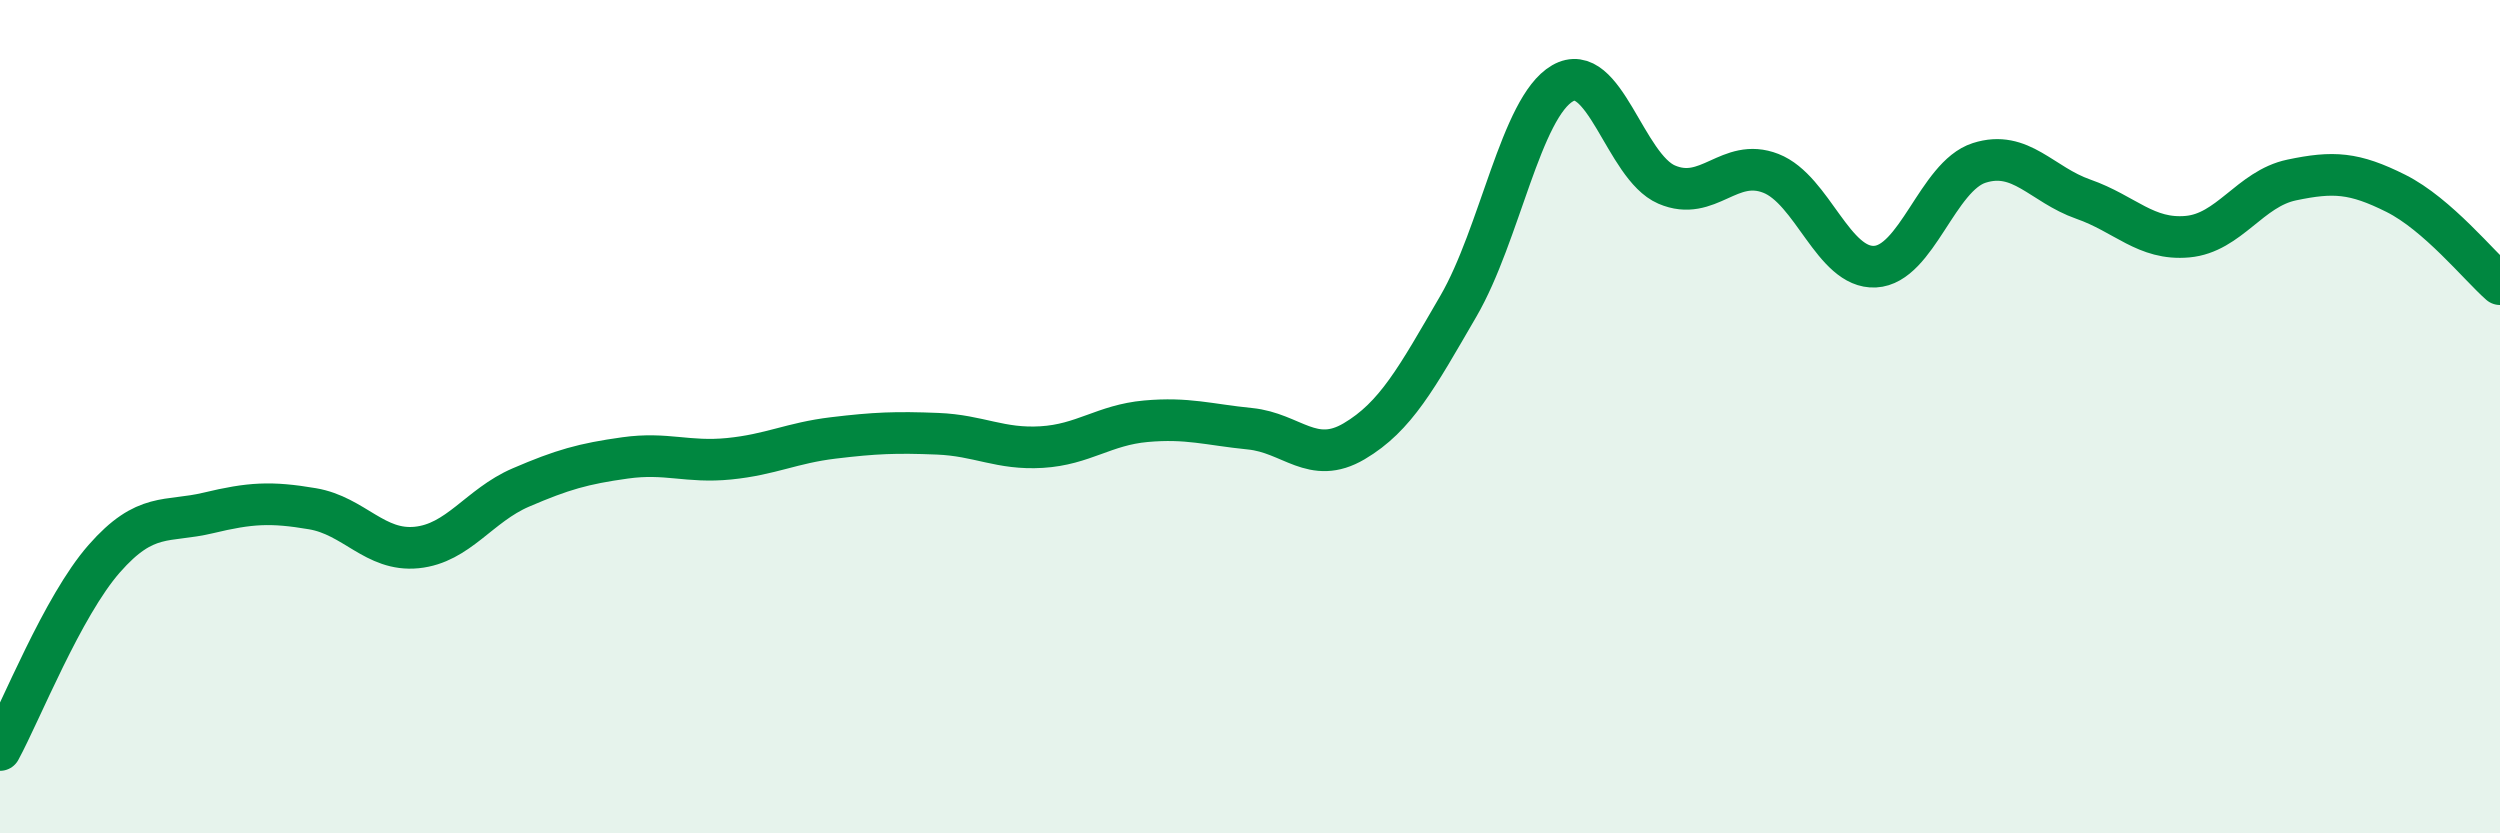
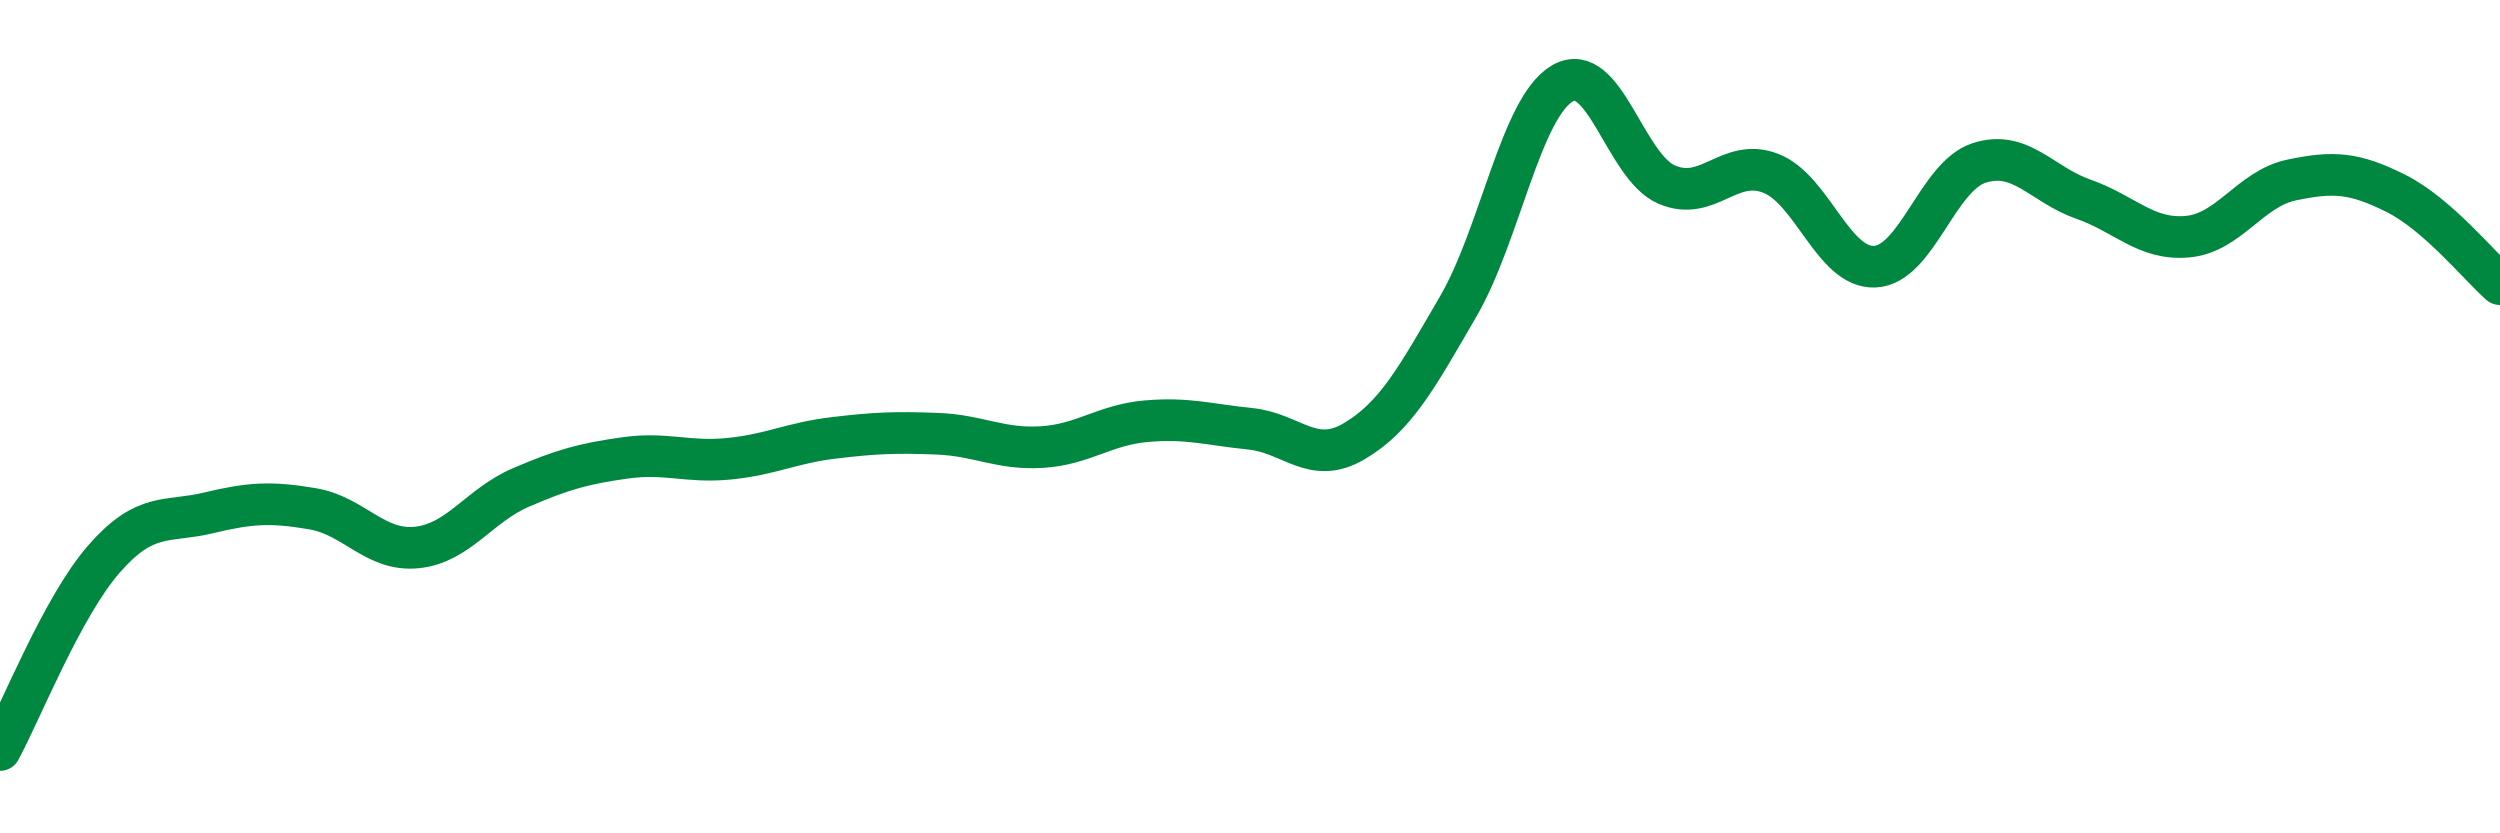
<svg xmlns="http://www.w3.org/2000/svg" width="60" height="20" viewBox="0 0 60 20">
-   <path d="M 0,18 C 0.5,17.08 1.5,14.55 2.5,13.41 C 3.5,12.27 4,12.55 5,12.31 C 6,12.07 6.5,12.04 7.5,12.21 C 8.5,12.38 9,13.24 10,13.14 C 11,13.04 11.5,12.13 12.5,11.7 C 13.5,11.27 14,11.13 15,10.99 C 16,10.85 16.5,11.11 17.5,11.01 C 18.5,10.91 19,10.63 20,10.51 C 21,10.39 21.5,10.37 22.5,10.41 C 23.5,10.45 24,10.79 25,10.73 C 26,10.67 26.5,10.2 27.5,10.11 C 28.5,10.02 29,10.19 30,10.29 C 31,10.39 31.5,11.18 32.5,10.59 C 33.5,10 34,9.07 35,7.35 C 36,5.63 36.5,2.58 37.5,2 C 38.5,1.42 39,4 40,4.43 C 41,4.86 41.5,3.77 42.5,4.16 C 43.5,4.55 44,6.45 45,6.4 C 46,6.35 46.5,4.23 47.5,3.91 C 48.5,3.59 49,4.43 50,4.78 C 51,5.13 51.5,5.77 52.5,5.68 C 53.5,5.59 54,4.53 55,4.32 C 56,4.11 56.5,4.14 57.5,4.64 C 58.5,5.14 59.5,6.38 60,6.82L60 20L0 20Z" fill="#008740" opacity="0.1" stroke-linecap="round" stroke-linejoin="round" />
  <path d="M 0,18 C 0.5,17.08 1.5,14.55 2.5,13.41 C 3.5,12.27 4,12.55 5,12.31 C 6,12.07 6.5,12.04 7.5,12.21 C 8.5,12.38 9,13.24 10,13.14 C 11,13.04 11.5,12.13 12.5,11.7 C 13.5,11.27 14,11.13 15,10.99 C 16,10.85 16.5,11.11 17.5,11.01 C 18.5,10.91 19,10.63 20,10.51 C 21,10.39 21.5,10.37 22.5,10.41 C 23.5,10.45 24,10.79 25,10.73 C 26,10.67 26.5,10.2 27.5,10.11 C 28.5,10.02 29,10.19 30,10.29 C 31,10.39 31.5,11.18 32.5,10.59 C 33.5,10 34,9.07 35,7.35 C 36,5.63 36.5,2.58 37.5,2 C 38.5,1.42 39,4 40,4.43 C 41,4.86 41.5,3.77 42.5,4.16 C 43.5,4.55 44,6.45 45,6.4 C 46,6.35 46.5,4.23 47.5,3.91 C 48.5,3.59 49,4.43 50,4.78 C 51,5.13 51.5,5.77 52.5,5.68 C 53.5,5.59 54,4.53 55,4.32 C 56,4.11 56.5,4.14 57.5,4.64 C 58.5,5.14 59.5,6.38 60,6.82" stroke="#008740" stroke-width="1" fill="none" stroke-linecap="round" stroke-linejoin="round" />
</svg>